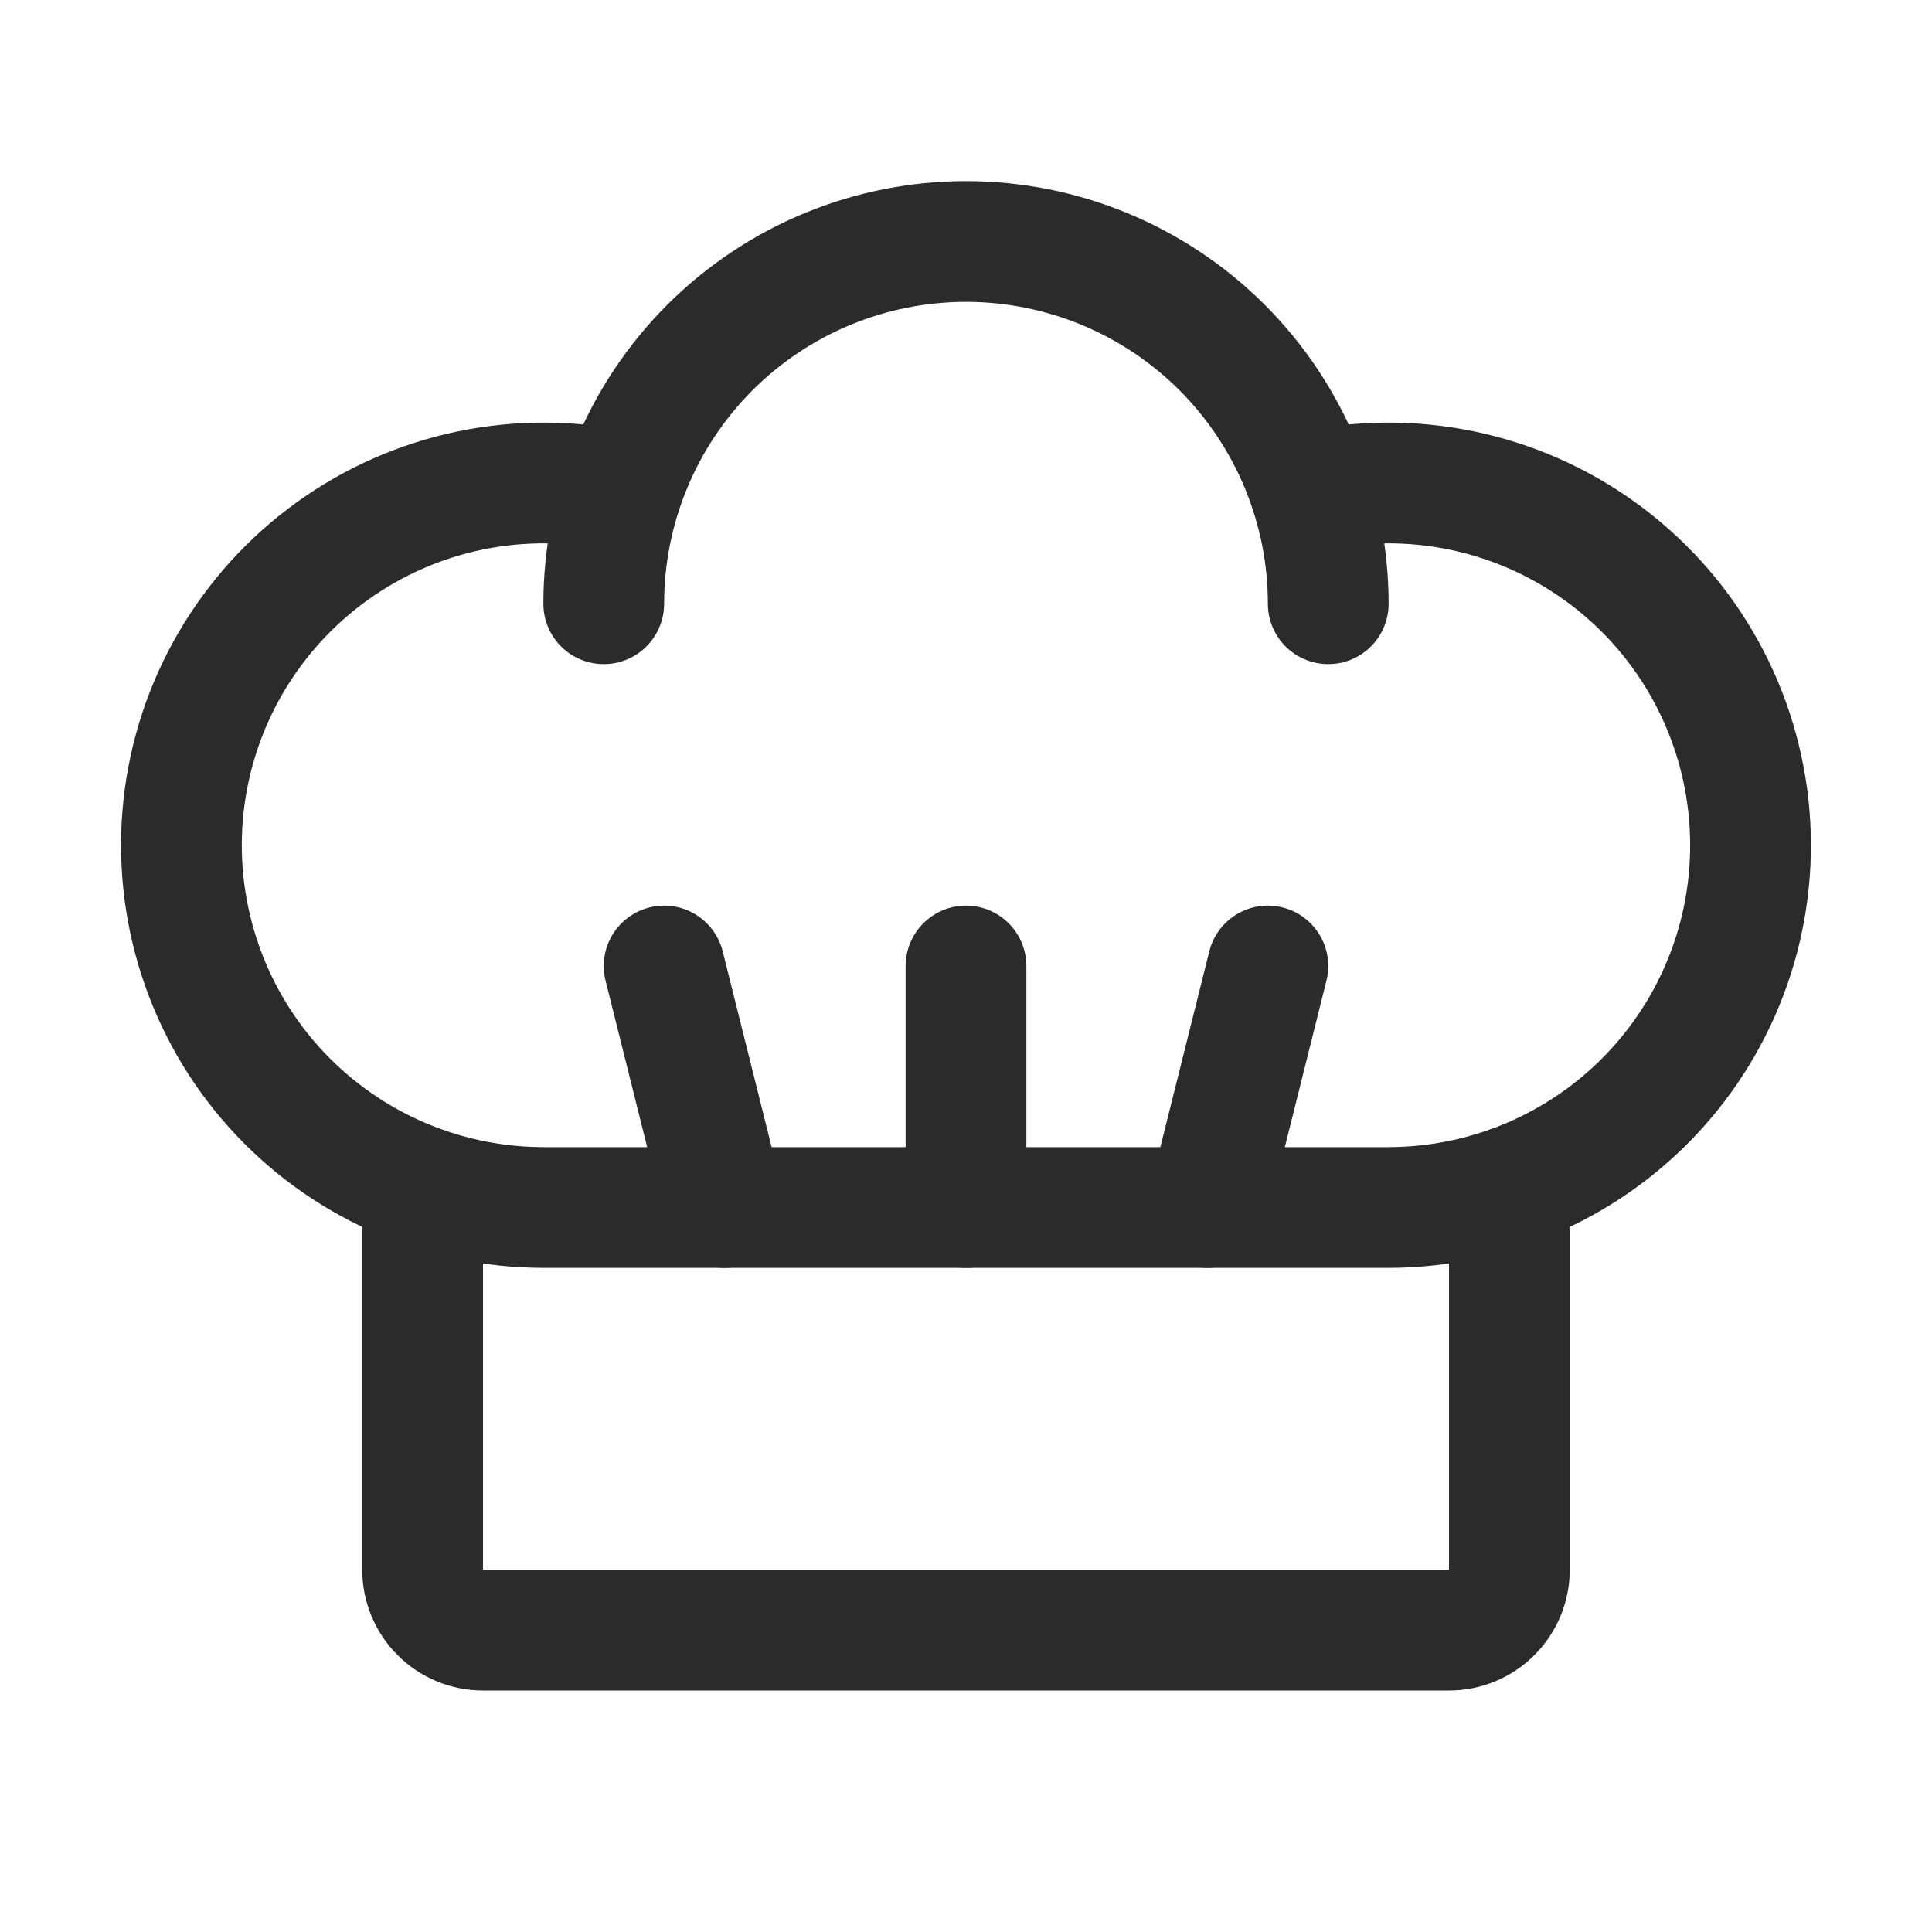
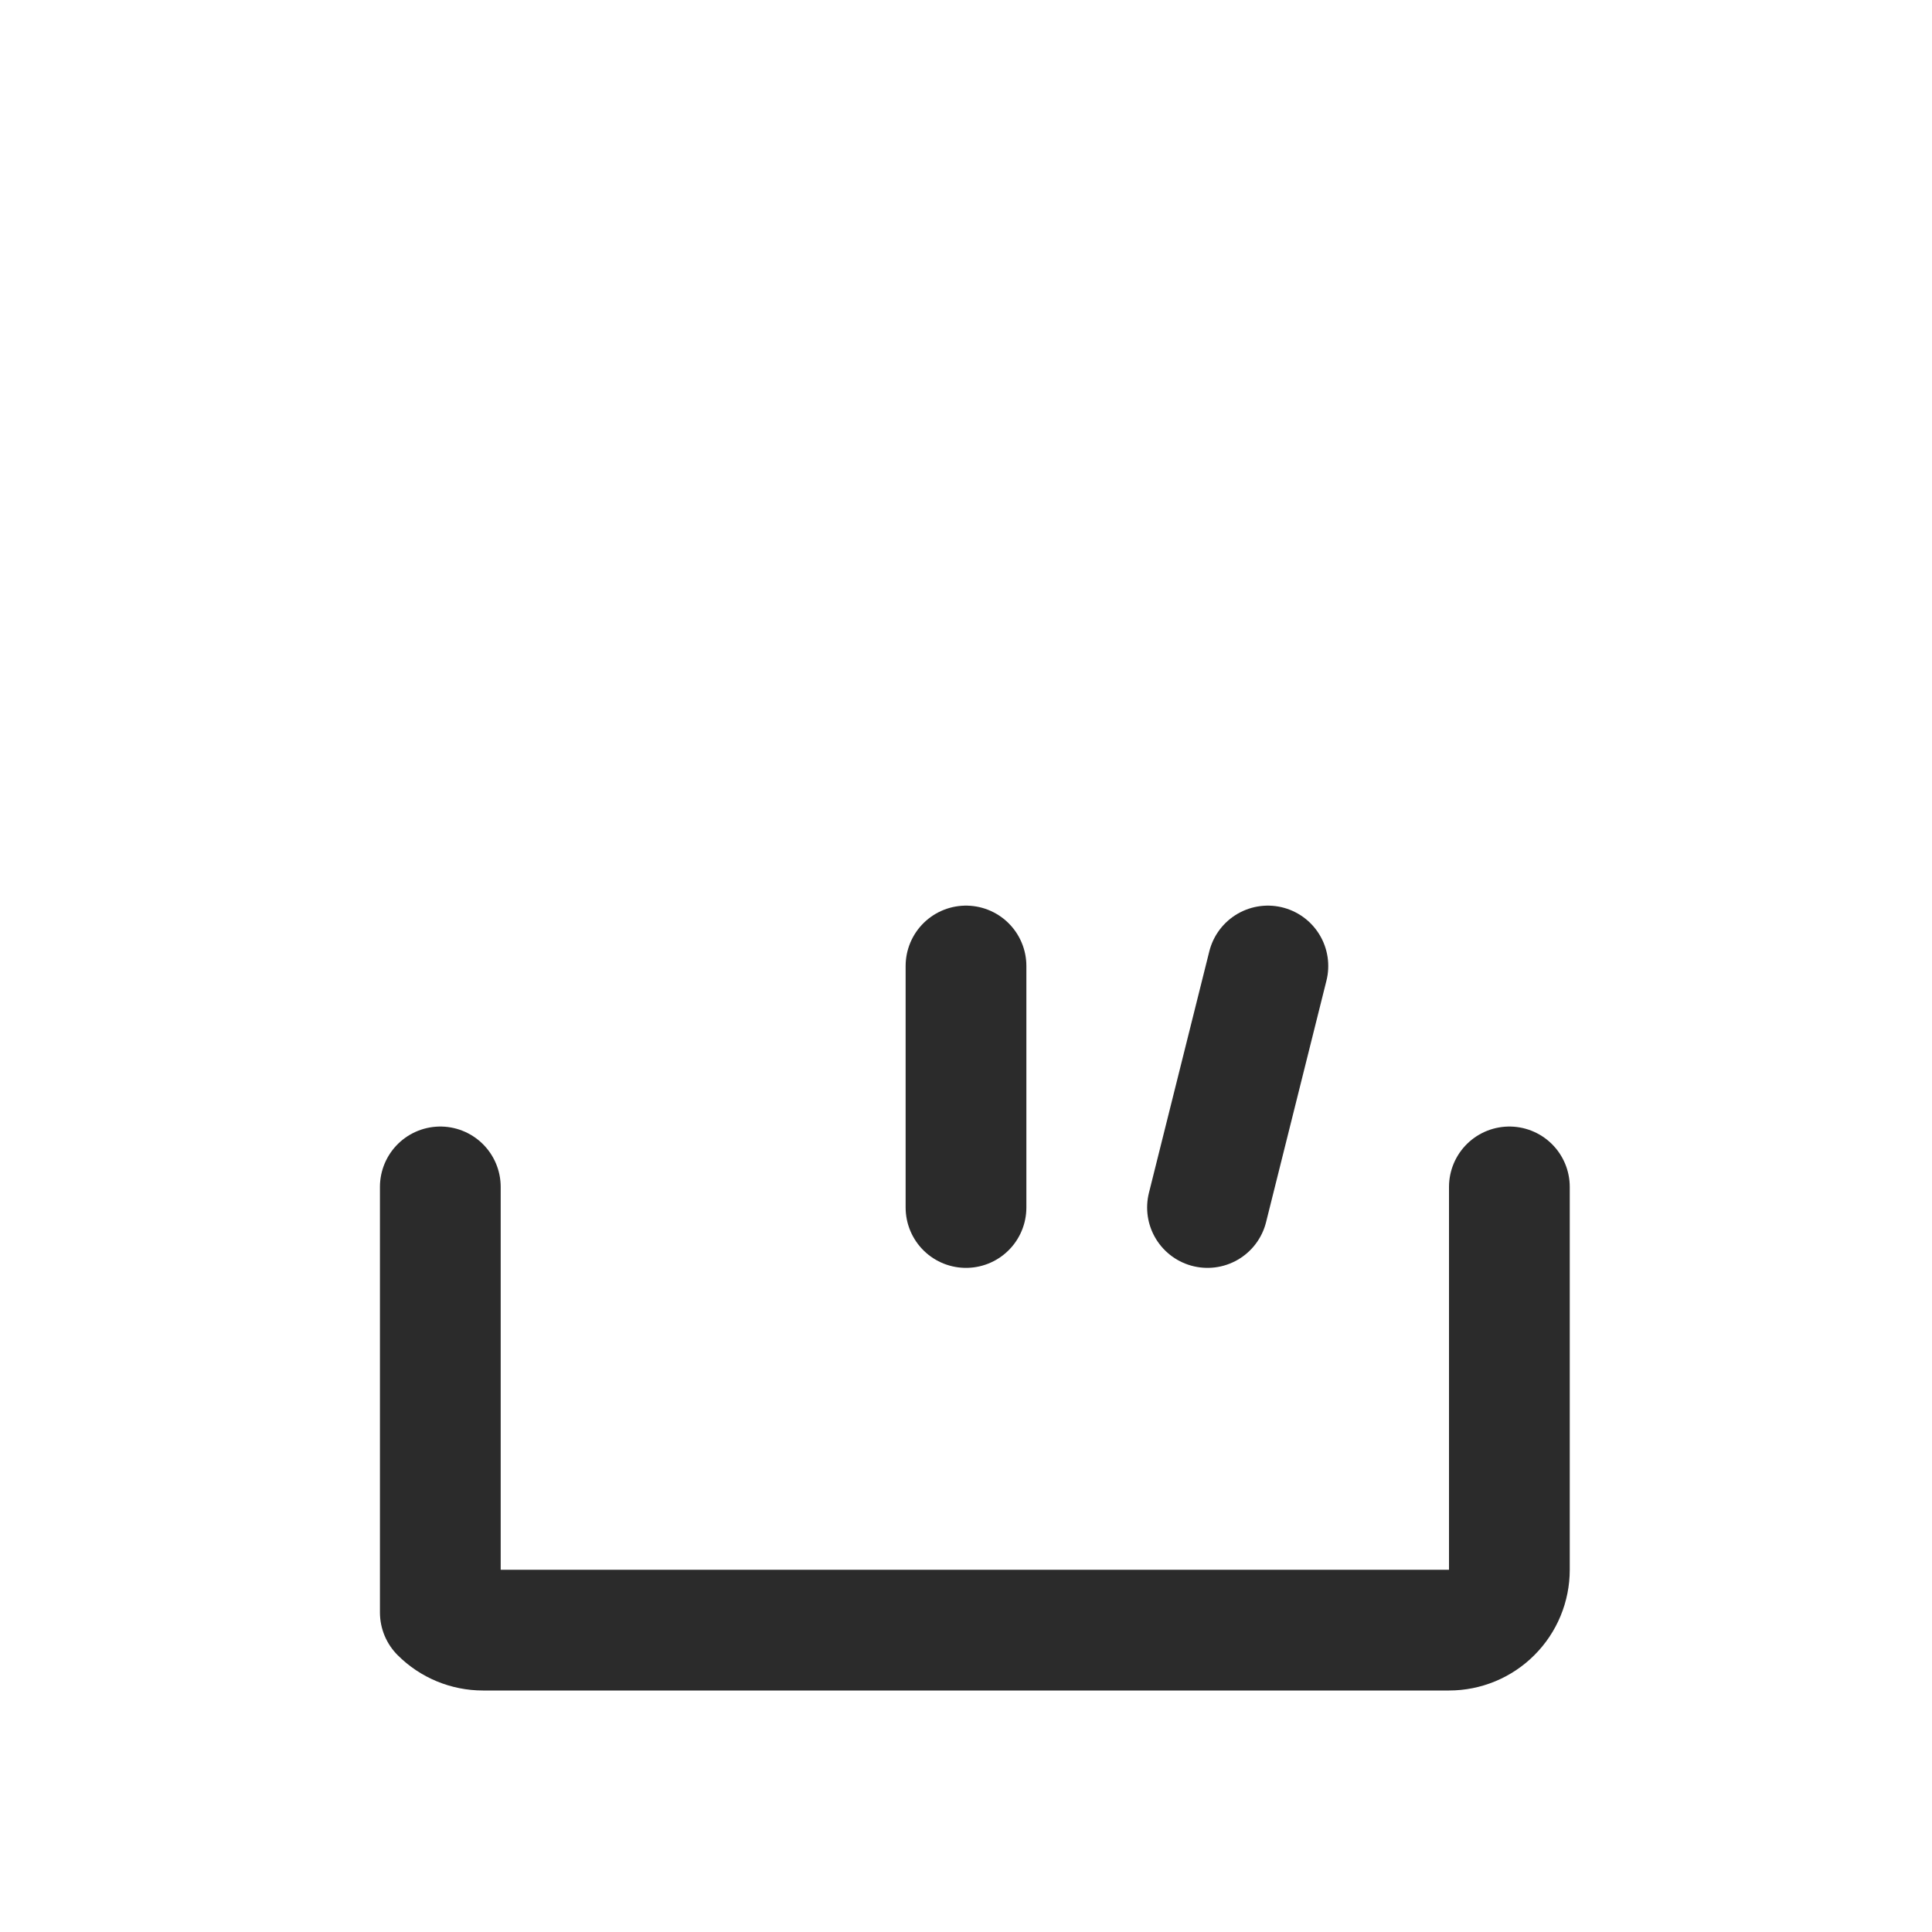
<svg xmlns="http://www.w3.org/2000/svg" width="32" height="32" viewBox="0 0 32 32" fill="none">
  <g clip-path="url(#clip0_2206_3194)">
-     <path d="M12 20L11 16" stroke="#2B2B2B" stroke-width="2" stroke-linecap="round" stroke-linejoin="round" />
    <path d="M20 20L21 16" stroke="#2B2B2B" stroke-width="2" stroke-linecap="round" stroke-linejoin="round" />
    <path d="M16 20V16" stroke="#2B2B2B" stroke-width="2" stroke-linecap="round" stroke-linejoin="round" />
-     <path d="M21.706 8.14C22.529 7.959 23.38 7.953 24.205 8.123C25.03 8.293 25.81 8.635 26.495 9.127C27.179 9.618 27.752 10.248 28.177 10.976C28.601 11.703 28.868 12.512 28.959 13.349C29.05 14.187 28.965 15.034 28.707 15.836C28.449 16.638 28.025 17.377 27.463 18.004C26.901 18.631 26.213 19.133 25.444 19.477C24.675 19.821 23.842 19.999 23 20H9C8.157 19.999 7.325 19.821 6.556 19.477C5.787 19.133 5.099 18.631 4.536 18.004C3.974 17.377 3.55 16.638 3.293 15.836C3.035 15.034 2.949 14.187 3.04 13.349C3.132 12.512 3.398 11.703 3.823 10.976C4.248 10.248 4.821 9.618 5.505 9.127C6.189 8.635 6.969 8.293 7.794 8.123C8.619 7.953 9.471 7.959 10.293 8.14" stroke="#2B2B2B" stroke-width="2" stroke-linecap="round" stroke-linejoin="round" />
-     <path d="M10 10C10 8.409 10.632 6.883 11.757 5.757C12.883 4.632 14.409 4 16 4C17.591 4 19.117 4.632 20.243 5.757C21.368 6.883 22 8.409 22 10" stroke="#2B2B2B" stroke-width="2" stroke-linecap="round" stroke-linejoin="round" />
-     <path d="M25 19.659V26C25 26.265 24.895 26.52 24.707 26.707C24.52 26.895 24.265 27 24 27H8C7.735 27 7.48 26.895 7.293 26.707C7.105 26.52 7 26.265 7 26V19.659" stroke="#2B2B2B" stroke-width="2" stroke-linecap="round" stroke-linejoin="round" />
+     <path d="M25 19.659V26C25 26.265 24.895 26.52 24.707 26.707C24.52 26.895 24.265 27 24 27H8C7.735 27 7.48 26.895 7.293 26.707V19.659" stroke="#2B2B2B" stroke-width="2" stroke-linecap="round" stroke-linejoin="round" />
  </g>
  <defs>
    <clipPath id="clip0_2206_3194">
      <rect width="32" height="32" fill="white" />
    </clipPath>
  </defs>
</svg>